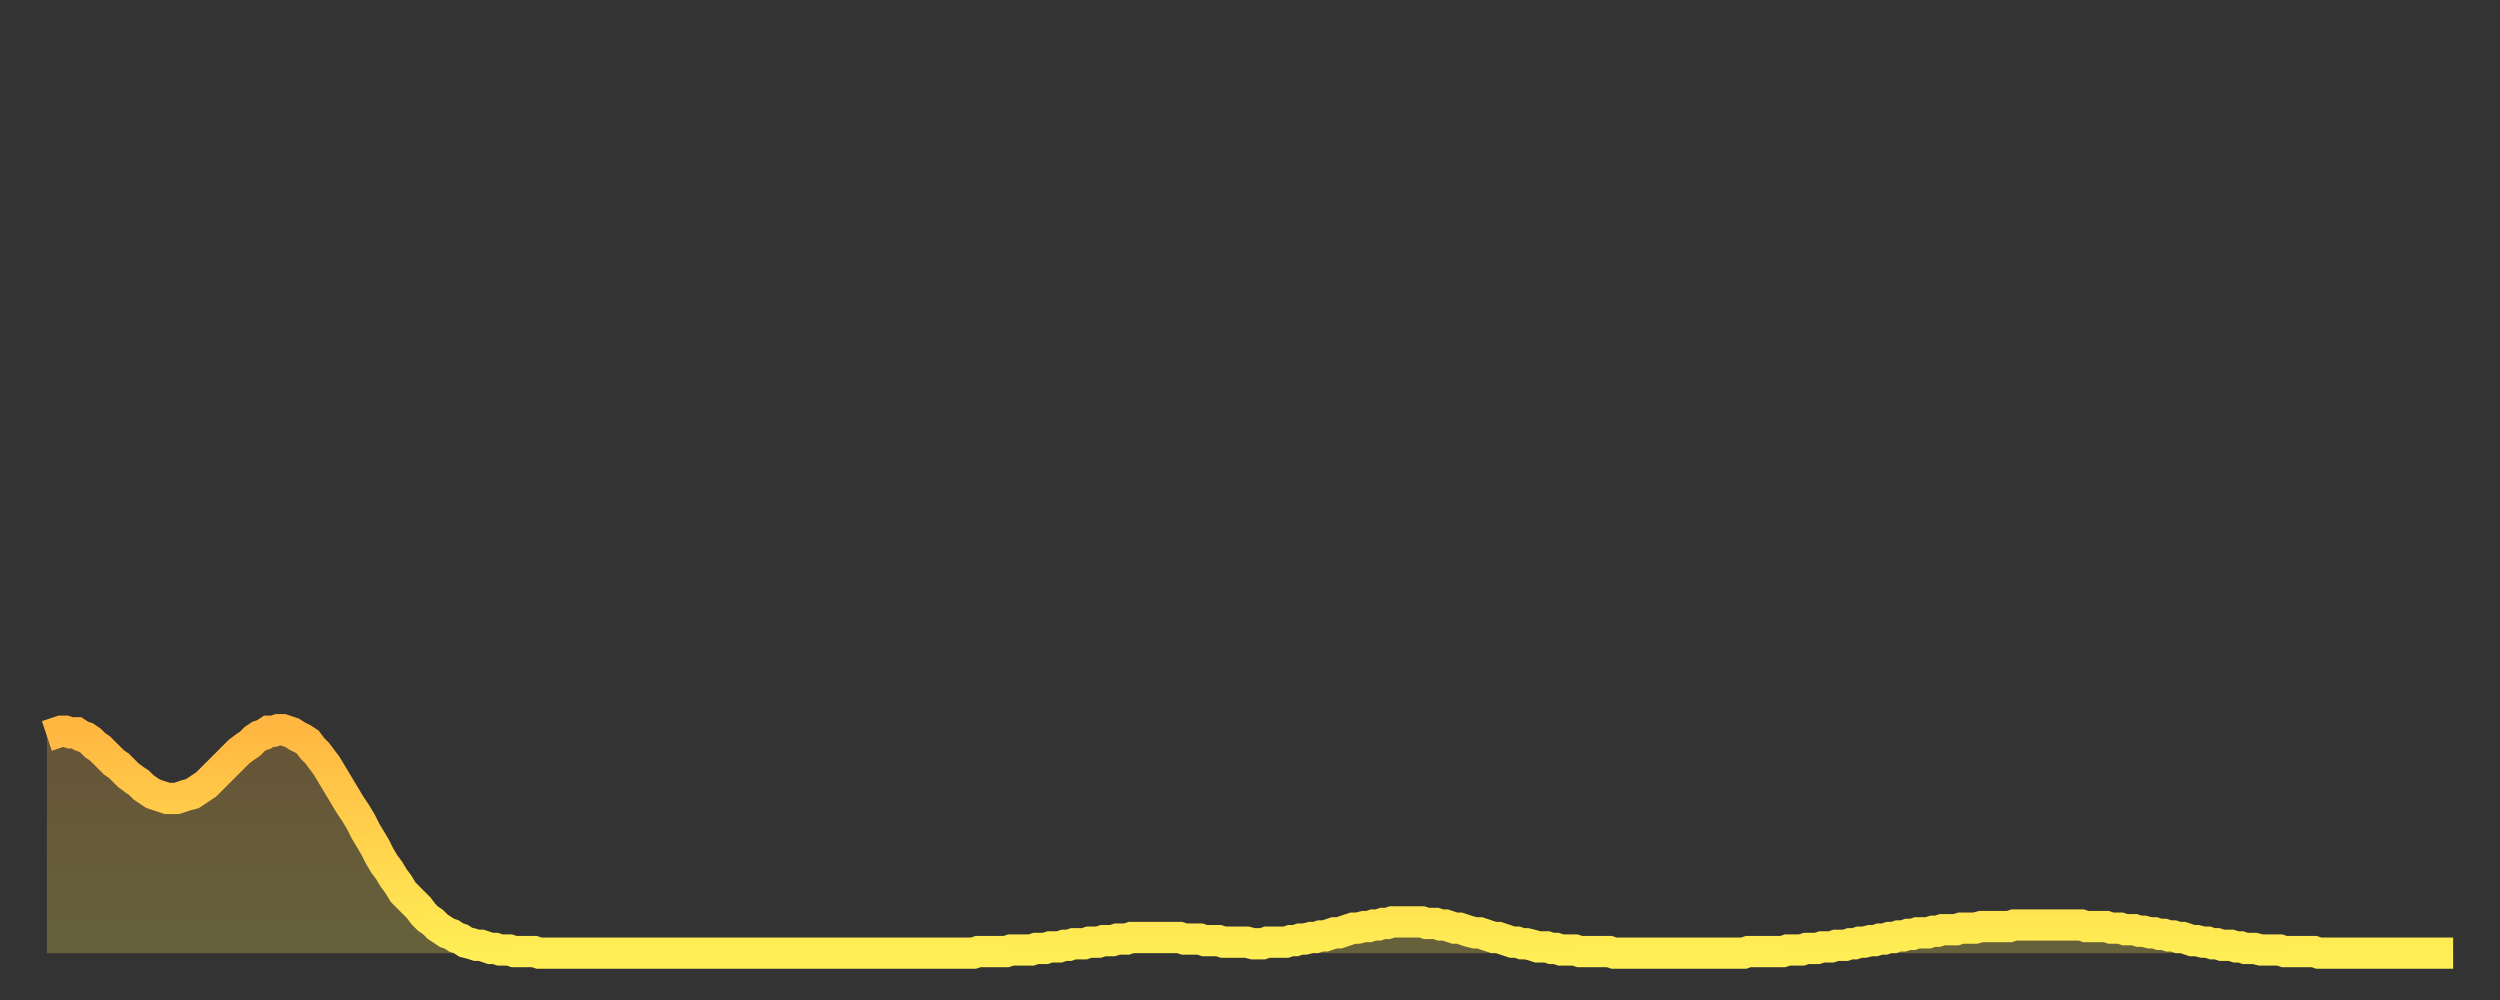
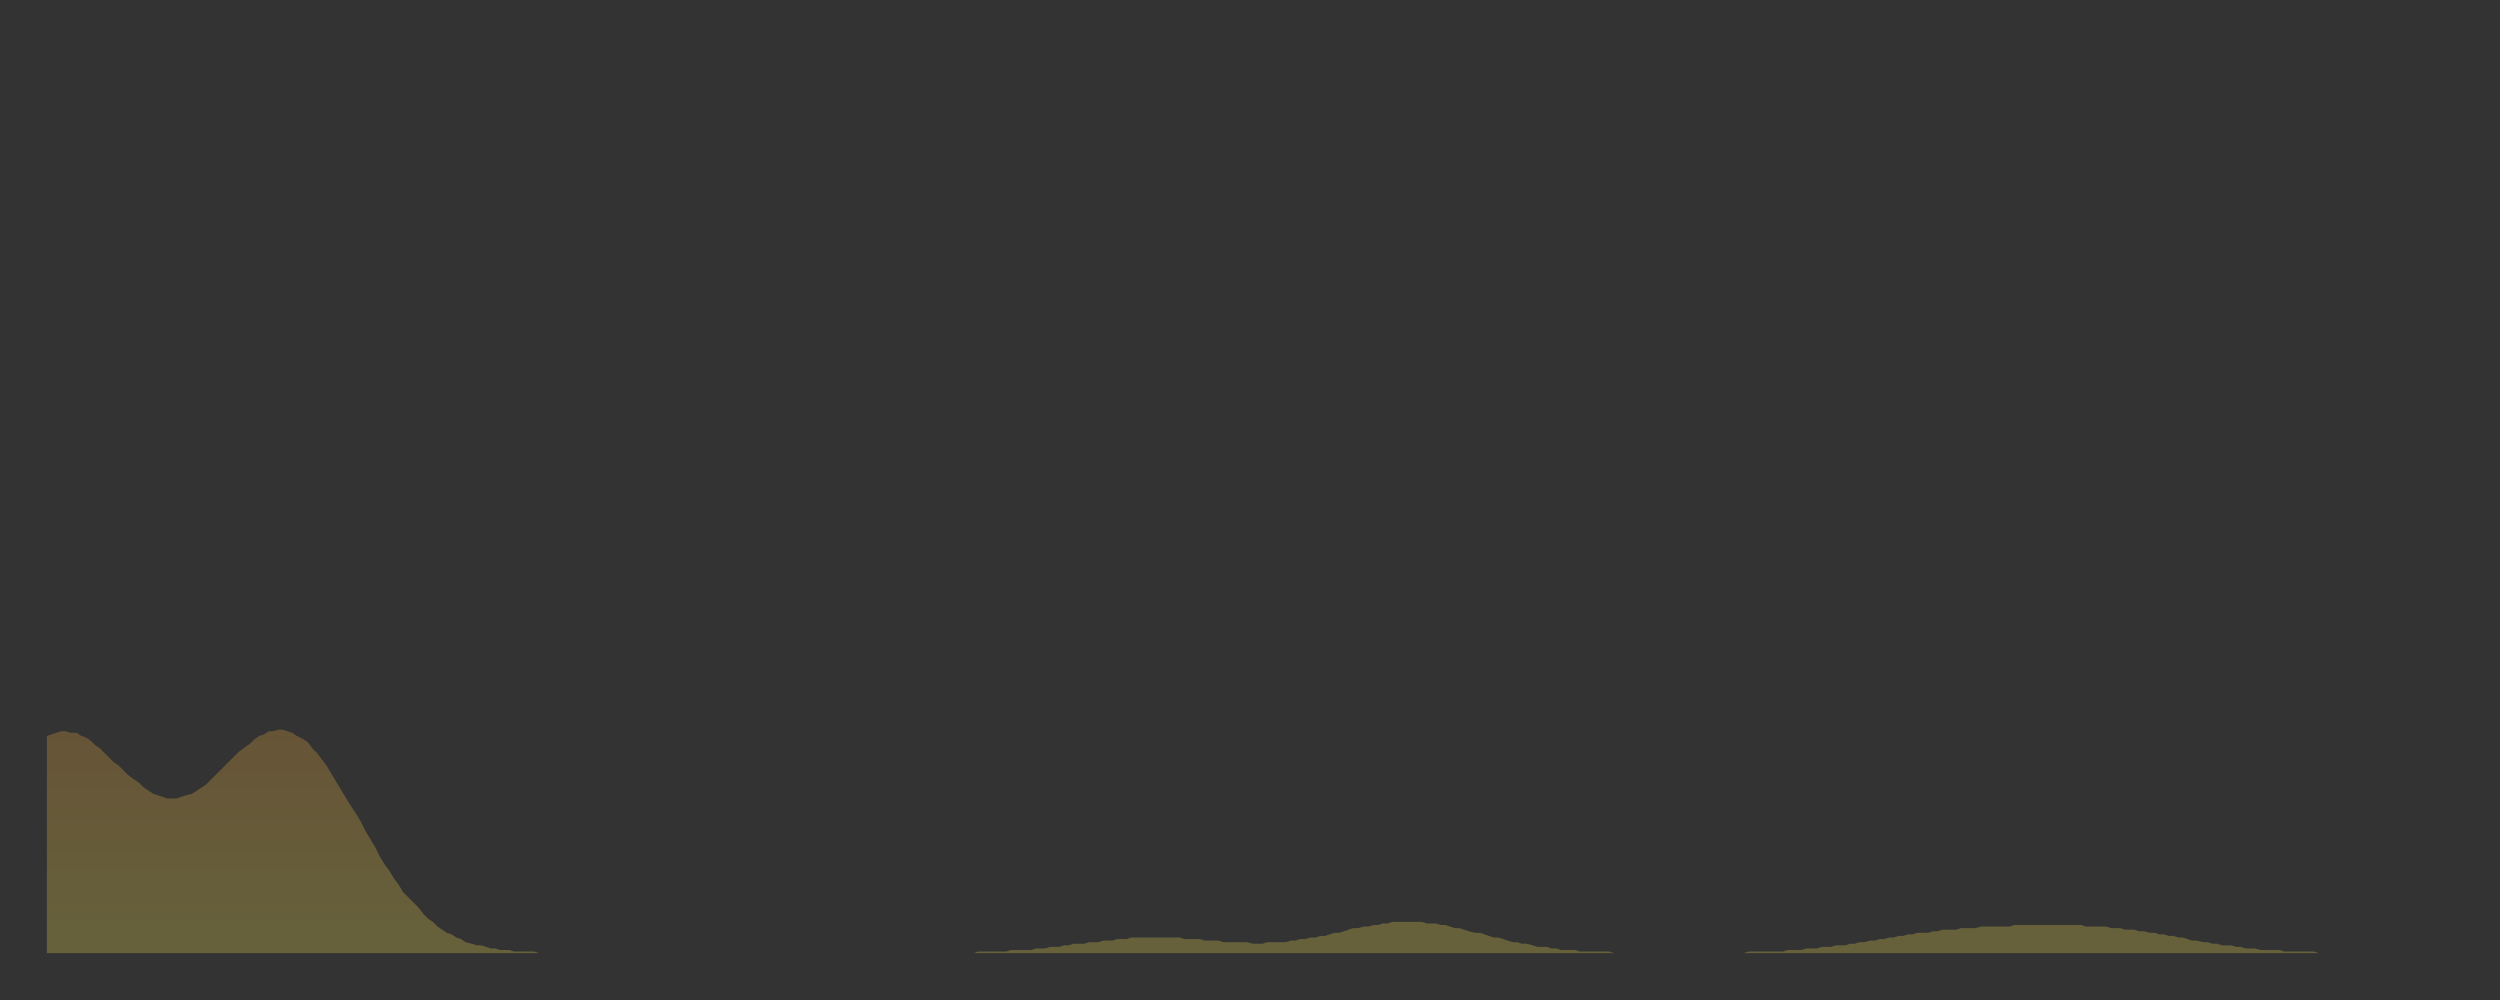
<svg xmlns="http://www.w3.org/2000/svg" baseProfile="full" height="64" version="1.1" width="160">
  <rect width="100%" height="100%" fill="#333333" stroke="none" />
  <defs>
    <linearGradient id="id196786" x1="0" x2="0" y1="0" y2="1">
      <stop offset="0%" stop-color="#ffb742" />
      <stop offset="50%" stop-color="#ffd34c" />
      <stop offset="100%" stop-color="#ffee55" />
    </linearGradient>
  </defs>
  <g transform="translate(3,3)">
    <g>
-       <path d="M 0.0 44.1 L 0.3 44.0 0.6 43.9 0.9 43.8 1.2 43.8 1.5 43.9 1.9 43.9 2.2 44.1 2.5 44.2 2.8 44.4 3.1 44.7 3.4 44.9 3.7 45.2 4.0 45.5 4.3 45.8 4.6 46.0 4.9 46.3 5.2 46.6 5.6 46.9 5.9 47.1 6.2 47.4 6.5 47.6 6.8 47.8 7.1 47.9 7.4 48.0 7.7 48.1 8.0 48.1 8.3 48.1 8.6 48.0 8.9 47.9 9.3 47.8 9.6 47.6 9.9 47.4 10.2 47.2 10.5 46.9 10.8 46.6 11.1 46.3 11.4 46.0 11.7 45.7 12.0 45.4 12.3 45.1 12.7 44.8 13.0 44.6 13.3 44.3 13.6 44.1 13.9 44.0 14.2 43.8 14.5 43.8 14.8 43.7 15.1 43.7 15.4 43.8 15.7 43.9 16.0 44.1 16.4 44.3 16.7 44.5 17.0 44.9 17.3 45.2 17.6 45.6 17.9 46.0 18.2 46.5 18.5 47.0 18.8 47.5 19.1 48.0 19.4 48.5 19.8 49.1 20.1 49.6 20.4 50.2 20.7 50.7 21.0 51.2 21.3 51.8 21.6 52.3 21.9 52.7 22.2 53.2 22.5 53.6 22.8 54.1 23.1 54.4 23.5 54.8 23.8 55.1 24.1 55.5 24.4 55.8 24.7 56.0 25.0 56.3 25.3 56.5 25.6 56.7 25.9 56.8 26.2 57.0 26.5 57.1 26.8 57.3 27.2 57.4 27.5 57.5 27.8 57.5 28.1 57.6 28.4 57.7 28.7 57.7 29.0 57.8 29.3 57.8 29.6 57.8 29.9 57.9 30.2 57.9 30.6 57.9 30.9 57.9 31.2 57.9 31.5 58.0 31.8 58.0 32.1 58.0 32.4 58.0 32.7 58.0 33.0 58.0 33.3 58.0 33.6 58.0 33.9 58.0 34.3 58.0 34.6 58.0 34.9 58.0 35.2 58.0 35.5 58.0 35.8 58.0 36.1 58.0 36.4 58.0 36.7 58.0 37.0 58.0 37.3 58.0 37.7 58.0 38.0 58.0 38.3 58.0 38.6 58.0 38.9 58.0 39.2 58.0 39.5 58.0 39.8 58.0 40.1 58.0 40.4 58.0 40.7 58.0 41.0 58.0 41.4 58.0 41.7 58.0 42.0 58.0 42.3 58.0 42.6 58.0 42.9 58.0 43.2 58.0 43.5 58.0 43.8 58.0 44.1 58.0 44.4 58.0 44.7 58.0 45.1 58.0 45.4 58.0 45.7 58.0 46.0 58.0 46.3 58.0 46.6 58.0 46.9 58.0 47.2 58.0 47.5 58.0 47.8 58.0 48.1 58.0 48.5 58.0 48.8 58.0 49.1 58.0 49.4 58.0 49.7 58.0 50.0 58.0 50.3 58.0 50.6 58.0 50.9 58.0 51.2 58.0 51.5 58.0 51.8 58.0 52.2 58.0 52.5 58.0 52.8 58.0 53.1 58.0 53.4 58.0 53.7 58.0 54.0 58.0 54.3 58.0 54.6 58.0 54.9 58.0 55.2 58.0 55.6 58.0 55.9 58.0 56.2 58.0 56.5 58.0 56.8 58.0 57.1 58.0 57.4 58.0 57.7 58.0 58.0 58.0 58.3 58.0 58.6 58.0 58.9 58.0 59.3 58.0 59.6 57.9 59.9 57.9 60.2 57.9 60.5 57.9 60.8 57.9 61.1 57.9 61.4 57.9 61.7 57.8 62.0 57.8 62.3 57.8 62.6 57.8 63.0 57.8 63.3 57.7 63.6 57.7 63.9 57.7 64.2 57.6 64.5 57.6 64.8 57.6 65.1 57.5 65.4 57.5 65.7 57.4 66.0 57.4 66.4 57.4 66.7 57.3 67.0 57.3 67.3 57.3 67.6 57.2 67.9 57.2 68.2 57.2 68.5 57.1 68.8 57.1 69.1 57.1 69.4 57.0 69.7 57.0 70.1 57.0 70.4 57.0 70.7 57.0 71.0 57.0 71.3 57.0 71.6 57.0 71.9 57.0 72.2 57.0 72.5 57.0 72.8 57.1 73.1 57.1 73.5 57.1 73.8 57.1 74.1 57.2 74.4 57.2 74.7 57.2 75.0 57.2 75.3 57.3 75.6 57.3 75.9 57.3 76.2 57.3 76.5 57.3 76.8 57.3 77.2 57.4 77.5 57.4 77.8 57.4 78.1 57.3 78.4 57.3 78.7 57.3 79.0 57.3 79.3 57.3 79.6 57.2 79.9 57.2 80.2 57.1 80.5 57.1 80.9 57.0 81.2 57.0 81.5 56.9 81.8 56.9 82.1 56.8 82.4 56.7 82.7 56.7 83.0 56.6 83.3 56.5 83.6 56.4 83.9 56.4 84.3 56.3 84.6 56.3 84.9 56.2 85.2 56.2 85.5 56.1 85.8 56.1 86.1 56.0 86.4 56.0 86.7 56.0 87.0 56.0 87.3 56.0 87.6 56.0 88.0 56.0 88.3 56.1 88.6 56.1 88.9 56.1 89.2 56.2 89.5 56.2 89.8 56.3 90.1 56.4 90.4 56.4 90.7 56.5 91.0 56.6 91.4 56.7 91.7 56.7 92.0 56.8 92.3 56.9 92.6 57.0 92.9 57.0 93.2 57.1 93.5 57.2 93.8 57.3 94.1 57.3 94.4 57.4 94.7 57.4 95.1 57.5 95.4 57.6 95.7 57.6 96.0 57.6 96.3 57.7 96.6 57.7 96.9 57.8 97.2 57.8 97.5 57.8 97.8 57.8 98.1 57.9 98.4 57.9 98.8 57.9 99.1 57.9 99.4 57.9 99.7 57.9 100.0 57.9 100.3 58.0 100.6 58.0 100.9 58.0 101.2 58.0 101.5 58.0 101.8 58.0 102.2 58.0 102.5 58.0 102.8 58.0 103.1 58.0 103.4 58.0 103.7 58.0 104.0 58.0 104.3 58.0 104.6 58.0 104.9 58.0 105.2 58.0 105.5 58.0 105.9 58.0 106.2 58.0 106.5 58.0 106.8 58.0 107.1 58.0 107.4 58.0 107.7 58.0 108.0 58.0 108.3 58.0 108.6 58.0 108.9 57.9 109.3 57.9 109.6 57.9 109.9 57.9 110.2 57.9 110.5 57.9 110.8 57.9 111.1 57.9 111.4 57.8 111.7 57.8 112.0 57.8 112.3 57.8 112.6 57.7 113.0 57.7 113.3 57.7 113.6 57.6 113.9 57.6 114.2 57.6 114.5 57.5 114.8 57.5 115.1 57.5 115.4 57.4 115.7 57.4 116.0 57.3 116.3 57.3 116.7 57.2 117.0 57.2 117.3 57.1 117.6 57.1 117.9 57.0 118.2 57.0 118.5 56.9 118.8 56.9 119.1 56.8 119.4 56.8 119.7 56.7 120.1 56.7 120.4 56.7 120.7 56.6 121.0 56.6 121.3 56.5 121.6 56.5 121.9 56.5 122.2 56.5 122.5 56.4 122.8 56.4 123.1 56.4 123.4 56.4 123.8 56.3 124.1 56.3 124.4 56.3 124.7 56.3 125.0 56.3 125.3 56.3 125.6 56.3 125.9 56.2 126.2 56.2 126.5 56.2 126.8 56.2 127.2 56.2 127.5 56.2 127.8 56.2 128.1 56.2 128.4 56.2 128.7 56.2 129.0 56.2 129.3 56.2 129.6 56.2 129.9 56.2 130.2 56.2 130.5 56.3 130.9 56.3 131.2 56.3 131.5 56.3 131.8 56.3 132.1 56.4 132.4 56.4 132.7 56.4 133.0 56.5 133.3 56.5 133.6 56.5 133.9 56.6 134.2 56.6 134.6 56.7 134.9 56.7 135.2 56.8 135.5 56.8 135.8 56.9 136.1 56.9 136.4 57.0 136.7 57.0 137.0 57.1 137.3 57.2 137.6 57.2 138.0 57.3 138.3 57.3 138.6 57.4 138.9 57.4 139.2 57.5 139.5 57.5 139.8 57.5 140.1 57.6 140.4 57.6 140.7 57.7 141.0 57.7 141.3 57.7 141.7 57.8 142.0 57.8 142.3 57.8 142.6 57.8 142.9 57.8 143.2 57.9 143.5 57.9 143.8 57.9 144.1 57.9 144.4 57.9 144.7 57.9 145.1 57.9 145.4 58.0 145.7 58.0 146.0 58.0 146.3 58.0 146.6 58.0 146.9 58.0 147.2 58.0 147.5 58.0 147.8 58.0 148.1 58.0 148.4 58.0 148.8 58.0 149.1 58.0 149.4 58.0 149.7 58.0 150.0 58.0 150.3 58.0 150.6 58.0 150.9 58.0 151.2 58.0 151.5 58.0 151.8 58.0 152.1 58.0 152.5 58.0 152.8 58.0 153.1 58.0 153.4 58.0 153.7 58.0 154.0 58.0" fill="none" id="graph-curve" opacity="1" stroke="url(#id196786)" stroke-width="2" />
      <path d="M 0 58 L 0.0 44.1 0.3 44.0 0.6 43.9 0.9 43.8 1.2 43.8 1.5 43.9 1.9 43.9 2.2 44.1 2.5 44.2 2.8 44.4 3.1 44.7 3.4 44.9 3.7 45.2 4.0 45.5 4.3 45.8 4.6 46.0 4.9 46.3 5.2 46.6 5.6 46.9 5.9 47.1 6.2 47.4 6.5 47.6 6.8 47.8 7.1 47.9 7.4 48.0 7.7 48.1 8.0 48.1 8.3 48.1 8.6 48.0 8.9 47.9 9.3 47.8 9.6 47.6 9.9 47.4 10.2 47.2 10.5 46.9 10.8 46.6 11.1 46.3 11.4 46.0 11.7 45.7 12.0 45.4 12.3 45.1 12.7 44.8 13.0 44.6 13.3 44.3 13.6 44.1 13.9 44.0 14.2 43.8 14.5 43.8 14.8 43.7 15.1 43.7 15.4 43.8 15.7 43.9 16.0 44.1 16.4 44.3 16.7 44.5 17.0 44.9 17.3 45.2 17.6 45.6 17.9 46.0 18.2 46.5 18.5 47.0 18.8 47.5 19.1 48.0 19.4 48.5 19.8 49.1 20.1 49.6 20.4 50.2 20.7 50.7 21.0 51.2 21.3 51.8 21.6 52.3 21.9 52.7 22.2 53.2 22.5 53.6 22.8 54.1 23.1 54.4 23.5 54.8 23.8 55.1 24.1 55.5 24.4 55.8 24.7 56.0 25.0 56.3 25.3 56.5 25.6 56.7 25.9 56.8 26.2 57.0 26.5 57.1 26.8 57.3 27.2 57.4 27.5 57.5 27.8 57.5 28.1 57.6 28.4 57.7 28.7 57.7 29.0 57.8 29.3 57.8 29.6 57.8 29.9 57.9 30.2 57.9 30.6 57.9 30.9 57.9 31.2 57.9 31.5 58.0 31.8 58.0 32.1 58.0 32.4 58.0 32.7 58.0 33.0 58.0 33.3 58.0 33.6 58.0 33.9 58.0 34.3 58.0 34.6 58.0 34.9 58.0 35.2 58.0 35.5 58.0 35.8 58.0 36.1 58.0 36.4 58.0 36.7 58.0 37.0 58.0 37.3 58.0 37.7 58.0 38.0 58.0 38.3 58.0 38.6 58.0 38.9 58.0 39.2 58.0 39.5 58.0 39.8 58.0 40.1 58.0 40.4 58.0 40.7 58.0 41.0 58.0 41.4 58.0 41.7 58.0 42.0 58.0 42.3 58.0 42.6 58.0 42.9 58.0 43.2 58.0 43.5 58.0 43.8 58.0 44.1 58.0 44.4 58.0 44.7 58.0 45.1 58.0 45.4 58.0 45.7 58.0 46.0 58.0 46.3 58.0 46.6 58.0 46.9 58.0 47.2 58.0 47.5 58.0 47.8 58.0 48.1 58.0 48.5 58.0 48.8 58.0 49.1 58.0 49.4 58.0 49.7 58.0 50.0 58.0 50.3 58.0 50.6 58.0 50.9 58.0 51.2 58.0 51.5 58.0 51.8 58.0 52.2 58.0 52.5 58.0 52.8 58.0 53.1 58.0 53.4 58.0 53.7 58.0 54.0 58.0 54.3 58.0 54.6 58.0 54.9 58.0 55.2 58.0 55.6 58.0 55.9 58.0 56.2 58.0 56.5 58.0 56.8 58.0 57.1 58.0 57.4 58.0 57.7 58.0 58.0 58.0 58.3 58.0 58.6 58.0 58.9 58.0 59.3 58.0 59.6 57.9 59.9 57.9 60.2 57.9 60.5 57.9 60.8 57.9 61.1 57.9 61.4 57.9 61.7 57.8 62.0 57.8 62.3 57.8 62.6 57.8 63.0 57.8 63.3 57.7 63.6 57.7 63.9 57.7 64.2 57.6 64.5 57.6 64.8 57.6 65.1 57.5 65.4 57.5 65.7 57.4 66.0 57.4 66.4 57.4 66.7 57.3 67.0 57.3 67.3 57.3 67.6 57.2 67.9 57.2 68.2 57.2 68.5 57.1 68.8 57.1 69.1 57.1 69.4 57.0 69.7 57.0 70.1 57.0 70.4 57.0 70.7 57.0 71.0 57.0 71.3 57.0 71.6 57.0 71.9 57.0 72.2 57.0 72.5 57.0 72.8 57.1 73.1 57.1 73.5 57.1 73.8 57.1 74.1 57.2 74.4 57.2 74.7 57.2 75.0 57.2 75.3 57.3 75.6 57.3 75.9 57.3 76.2 57.3 76.5 57.3 76.8 57.3 77.2 57.4 77.5 57.4 77.8 57.4 78.1 57.3 78.4 57.3 78.7 57.3 79.0 57.3 79.3 57.3 79.6 57.2 79.9 57.2 80.2 57.1 80.5 57.1 80.9 57.0 81.2 57.0 81.5 56.9 81.8 56.9 82.1 56.8 82.4 56.7 82.7 56.7 83.0 56.6 83.3 56.5 83.6 56.4 83.9 56.4 84.3 56.3 84.6 56.3 84.9 56.2 85.2 56.2 85.5 56.1 85.8 56.1 86.1 56.0 86.4 56.0 86.7 56.0 87.0 56.0 87.3 56.0 87.6 56.0 88.0 56.0 88.3 56.1 88.6 56.1 88.9 56.1 89.2 56.2 89.5 56.2 89.8 56.3 90.1 56.4 90.4 56.4 90.7 56.5 91.0 56.6 91.4 56.7 91.7 56.7 92.0 56.8 92.3 56.9 92.6 57.0 92.9 57.0 93.2 57.1 93.5 57.2 93.8 57.3 94.1 57.3 94.4 57.4 94.7 57.4 95.1 57.5 95.4 57.6 95.7 57.6 96.0 57.6 96.3 57.7 96.6 57.7 96.9 57.8 97.2 57.8 97.5 57.8 97.8 57.8 98.1 57.9 98.4 57.9 98.8 57.9 99.1 57.9 99.4 57.9 99.7 57.9 100.0 57.9 100.3 58.0 100.6 58.0 100.9 58.0 101.2 58.0 101.5 58.0 101.8 58.0 102.2 58.0 102.5 58.0 102.8 58.0 103.1 58.0 103.4 58.0 103.7 58.0 104.0 58.0 104.3 58.0 104.6 58.0 104.9 58.0 105.2 58.0 105.5 58.0 105.9 58.0 106.2 58.0 106.5 58.0 106.8 58.0 107.1 58.0 107.4 58.0 107.7 58.0 108.0 58.0 108.3 58.0 108.6 58.0 108.9 57.9 109.3 57.9 109.6 57.9 109.9 57.9 110.2 57.9 110.5 57.9 110.8 57.9 111.1 57.9 111.4 57.8 111.7 57.8 112.0 57.8 112.3 57.8 112.6 57.7 113.0 57.7 113.3 57.7 113.6 57.6 113.9 57.6 114.2 57.6 114.5 57.5 114.8 57.5 115.1 57.5 115.4 57.4 115.7 57.4 116.0 57.3 116.3 57.3 116.7 57.2 117.0 57.2 117.3 57.1 117.6 57.1 117.9 57.0 118.2 57.0 118.5 56.9 118.8 56.9 119.1 56.8 119.4 56.8 119.7 56.7 120.1 56.7 120.4 56.7 120.7 56.6 121.0 56.6 121.3 56.5 121.6 56.5 121.9 56.5 122.2 56.5 122.5 56.4 122.8 56.4 123.1 56.4 123.4 56.4 123.8 56.3 124.1 56.3 124.4 56.3 124.7 56.3 125.0 56.3 125.3 56.3 125.6 56.3 125.9 56.2 126.2 56.2 126.5 56.2 126.8 56.2 127.2 56.2 127.5 56.2 127.8 56.2 128.1 56.2 128.4 56.2 128.7 56.2 129.0 56.2 129.3 56.2 129.6 56.2 129.9 56.2 130.2 56.2 130.5 56.3 130.9 56.3 131.2 56.3 131.5 56.3 131.8 56.3 132.1 56.4 132.4 56.4 132.7 56.4 133.0 56.5 133.3 56.5 133.6 56.5 133.9 56.6 134.2 56.6 134.6 56.7 134.9 56.7 135.2 56.8 135.5 56.8 135.8 56.9 136.1 56.9 136.4 57.0 136.7 57.0 137.0 57.1 137.3 57.2 137.6 57.2 138.0 57.3 138.3 57.3 138.6 57.4 138.9 57.4 139.2 57.5 139.5 57.5 139.8 57.5 140.1 57.6 140.4 57.6 140.7 57.7 141.0 57.7 141.3 57.7 141.7 57.8 142.0 57.8 142.3 57.8 142.6 57.8 142.9 57.8 143.2 57.9 143.5 57.9 143.8 57.9 144.1 57.9 144.4 57.9 144.7 57.9 145.1 57.9 145.4 58.0 145.7 58.0 146.0 58.0 146.3 58.0 146.6 58.0 146.9 58.0 147.2 58.0 147.5 58.0 147.8 58.0 148.1 58.0 148.4 58.0 148.8 58.0 149.1 58.0 149.4 58.0 149.7 58.0 150.0 58.0 150.3 58.0 150.6 58.0 150.9 58.0 151.2 58.0 151.5 58.0 151.8 58.0 152.1 58.0 152.5 58.0 152.8 58.0 153.1 58.0 153.4 58.0 153.7 58.0 154.0 58.0 154 58" fill="url(#id196786)" fill-opacity=".25" id="graph-shadow" />
    </g>
  </g>
</svg>